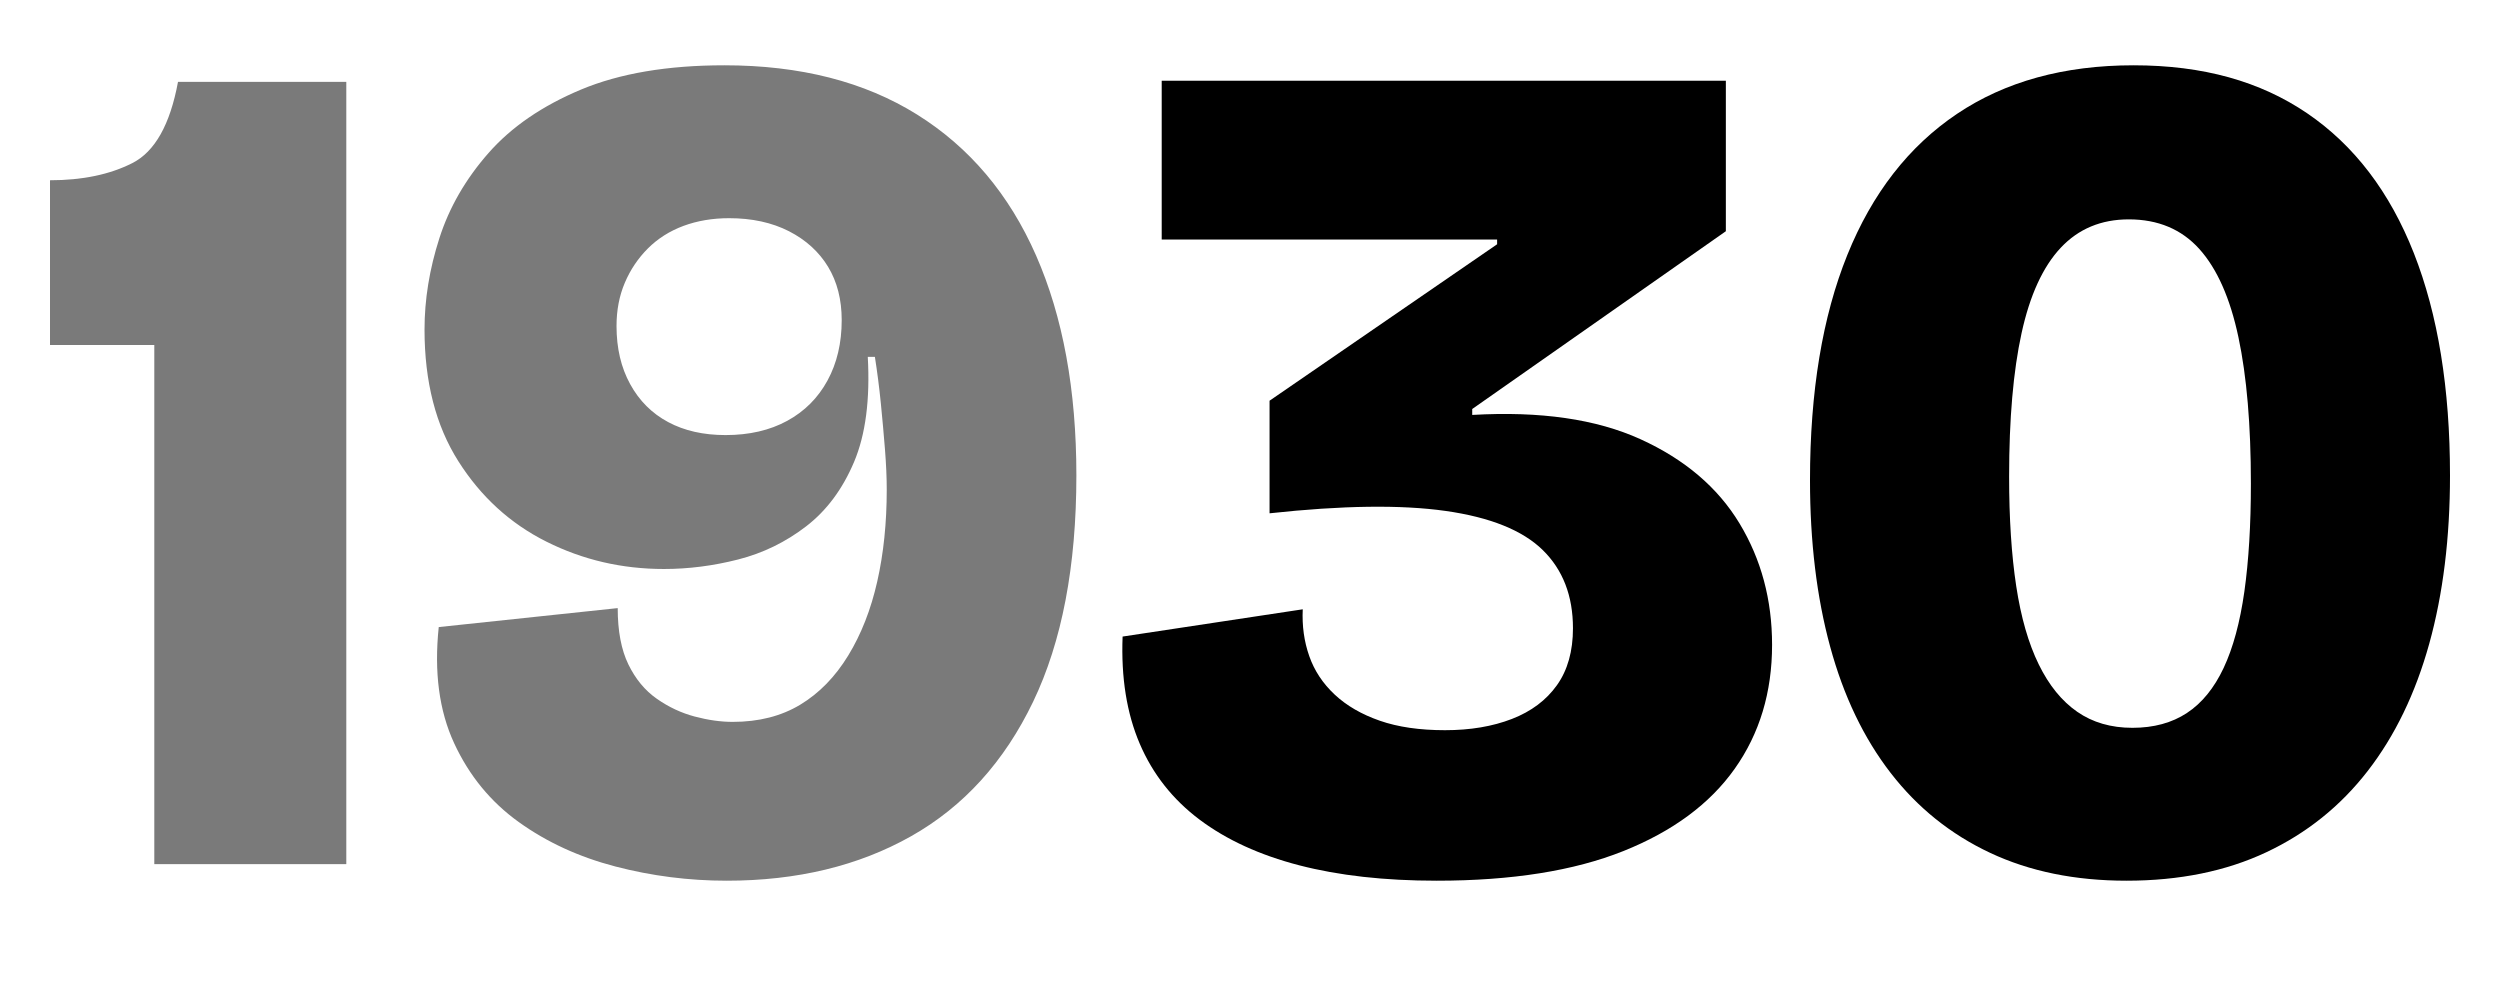
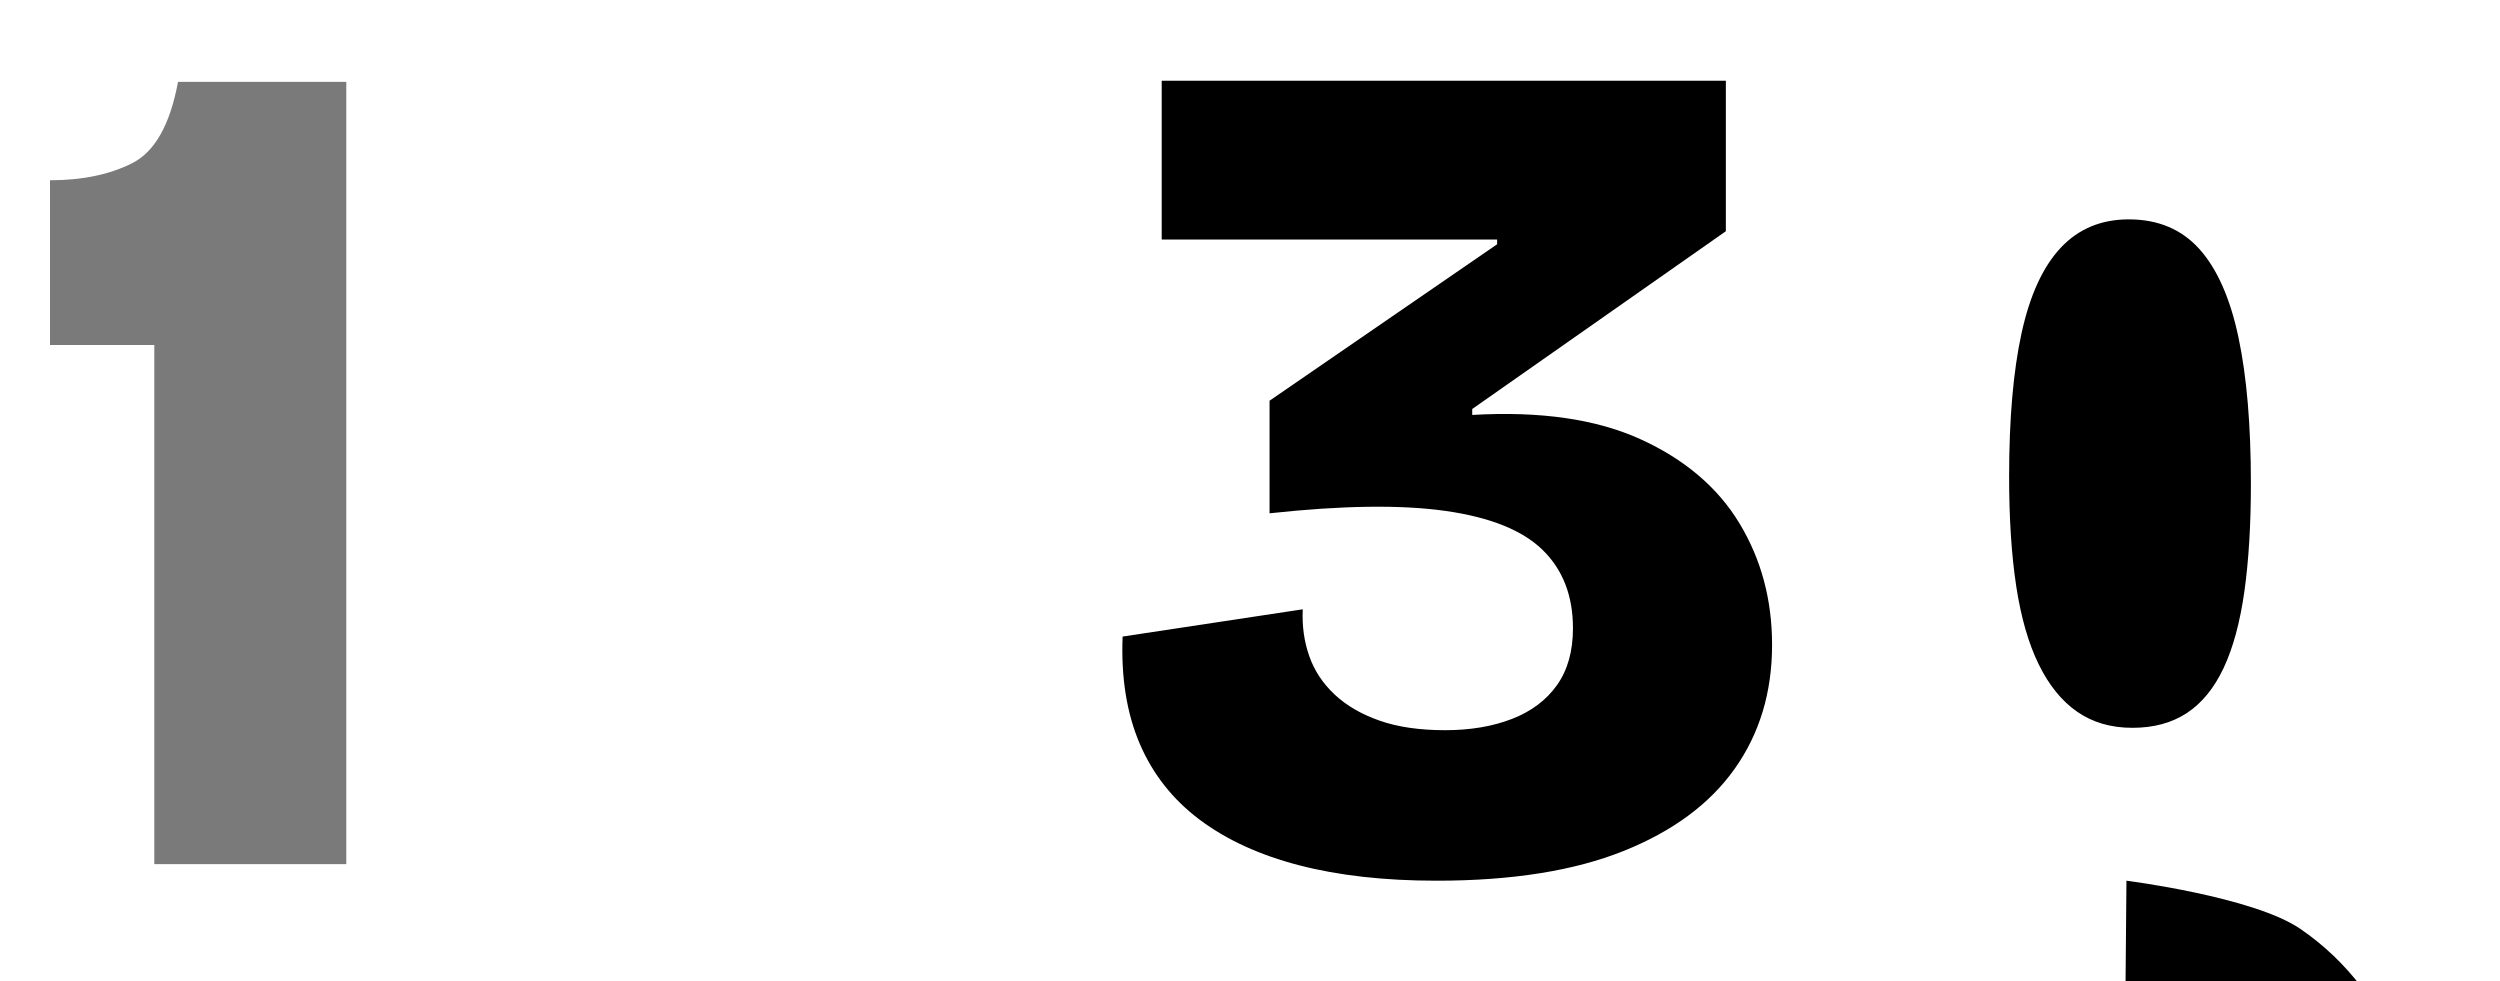
<svg xmlns="http://www.w3.org/2000/svg" id="Livello_1" data-name="Livello 1" viewBox="0 0 675 265">
  <defs>
    <style>
      .cls-1 {
        fill: #7a7a7a;
      }
    </style>
  </defs>
  <path class="cls-1" d="M41.66,233.31V93.15H13.5v-44.48c8.75,0,16.16-1.55,22.24-4.64s10.19-10.4,12.32-21.92h45.44v211.2h-51.84Z" />
-   <path class="cls-1" d="M196.22,237.79c-10.24,0-20.27-1.28-30.08-3.84s-18.51-6.56-26.08-12c-7.58-5.44-13.39-12.53-17.44-21.28s-5.44-19.2-4.16-31.36l48.32-5.12c0,6.19.96,11.25,2.88,15.2s4.48,7.04,7.68,9.28,6.61,3.84,10.24,4.8c3.62.96,7.04,1.44,10.24,1.44,7.04,0,13.12-1.55,18.24-4.64,5.12-3.09,9.44-7.52,12.96-13.28,3.52-5.76,6.13-12.43,7.84-20s2.56-15.84,2.56-24.8c0-3.2-.16-6.83-.48-10.88-.32-4.05-.7-8.21-1.12-12.48-.43-4.27-.96-8.42-1.6-12.48h-1.92c.64,11.52-.59,20.96-3.68,28.32-3.1,7.36-7.42,13.18-12.96,17.44-5.55,4.27-11.68,7.25-18.4,8.96-6.72,1.71-13.39,2.56-20,2.56-11.31,0-21.87-2.45-31.68-7.36-9.82-4.9-17.76-12.16-23.84-21.76s-9.12-21.44-9.12-35.52c0-8.11,1.33-16.32,4-24.64,2.66-8.32,7.09-16,13.28-23.04,6.19-7.04,14.51-12.74,24.96-17.12,10.45-4.37,23.36-6.56,38.72-6.56,20.48,0,37.81,4.43,52,13.28,14.18,8.85,24.9,21.55,32.16,38.08,7.25,16.53,10.88,36.32,10.88,59.36,0,24.54-3.9,44.91-11.68,61.12-7.79,16.22-18.78,28.32-32.96,36.32-14.19,8-30.78,12-49.76,12h0ZM195.9,117.47c6.4,0,11.94-1.28,16.64-3.84,4.69-2.56,8.32-6.18,10.88-10.88,2.56-4.69,3.84-10.13,3.84-16.32,0-5.55-1.23-10.35-3.68-14.4-2.46-4.05-5.98-7.25-10.56-9.6-4.59-2.34-9.98-3.52-16.16-3.52-4.48,0-8.59.7-12.32,2.08-3.73,1.39-6.94,3.42-9.6,6.08s-4.75,5.76-6.24,9.28c-1.5,3.52-2.24,7.42-2.24,11.68,0,5.98,1.22,11.2,3.68,15.68,2.45,4.48,5.87,7.9,10.24,10.24,4.37,2.35,9.54,3.52,15.52,3.52h0Z" />
  <path d="M387.9,237.79c-14.08,0-26.45-1.39-37.12-4.16-10.67-2.77-19.63-6.88-26.88-12.32s-12.64-12.27-16.16-20.48c-3.52-8.21-5.07-17.86-4.64-28.96l48.64-7.36c-.21,4.48.37,8.7,1.76,12.64,1.38,3.95,3.68,7.41,6.88,10.4s7.25,5.33,12.16,7.04c4.91,1.71,10.77,2.56,17.6,2.56s12.85-1.01,18.08-3.04c5.22-2.02,9.28-5.07,12.16-9.12s4.32-9.17,4.32-15.36c0-8.75-2.72-15.79-8.16-21.12s-14.19-8.85-26.24-10.56c-12.06-1.71-27.9-1.49-47.52.64v-30.4l61.44-42.24v-1.28h-90.56V21.79h152.32v40.64l-68.48,48v1.6c18.34-1.06,33.49,1.12,45.44,6.56,11.94,5.44,20.85,13.01,26.72,22.72s8.8,20.64,8.8,32.8c0,12.8-3.36,23.95-10.08,33.44-6.72,9.5-16.75,16.91-30.08,22.24-13.34,5.33-30.14,8-50.4,8h0Z" />
-   <path d="M574.14,237.79c-13.87,0-26.14-2.51-36.8-7.52-10.67-5.01-19.63-12.21-26.88-21.6-7.25-9.38-12.7-20.75-16.32-34.08-3.63-13.33-5.44-28.32-5.44-44.96,0-23.89,3.36-44.16,10.08-60.8,6.72-16.64,16.59-29.33,29.6-38.08,13.01-8.74,28.9-13.12,47.68-13.12s34.18,4.32,46.88,12.96c12.69,8.64,22.29,21.23,28.8,37.76,6.51,16.54,9.76,36.54,9.76,60,0,16.86-1.87,32-5.6,45.44s-9.28,24.91-16.64,34.4c-7.36,9.5-16.48,16.8-27.36,21.92-10.88,5.12-23.47,7.68-37.76,7.68ZM575.74,196.51c5.76,0,10.67-1.33,14.72-4,4.05-2.66,7.36-6.72,9.92-12.16s4.42-12.32,5.6-20.64c1.17-8.32,1.76-18.03,1.76-29.12,0-15.79-1.12-28.96-3.36-39.52-2.24-10.56-5.76-18.5-10.56-23.84-4.8-5.33-11.15-8-19.04-8-7.47,0-13.6,2.56-18.4,7.68s-8.32,12.8-10.56,23.04c-2.24,10.24-3.36,23.15-3.36,38.72,0,11.31.64,21.18,1.92,29.6,1.28,8.43,3.31,15.47,6.08,21.12,2.77,5.66,6.24,9.92,10.4,12.8s9.12,4.32,14.88,4.32h0Z" />
+   <path d="M574.14,237.79s34.18,4.32,46.88,12.96c12.69,8.64,22.29,21.23,28.8,37.76,6.51,16.54,9.76,36.54,9.76,60,0,16.86-1.87,32-5.6,45.44s-9.28,24.91-16.64,34.4c-7.36,9.5-16.48,16.8-27.36,21.92-10.88,5.12-23.47,7.68-37.76,7.68ZM575.74,196.51c5.76,0,10.67-1.33,14.72-4,4.05-2.66,7.36-6.72,9.92-12.16s4.42-12.32,5.6-20.64c1.17-8.32,1.76-18.03,1.76-29.12,0-15.79-1.12-28.96-3.36-39.52-2.24-10.56-5.76-18.5-10.56-23.84-4.8-5.33-11.15-8-19.04-8-7.47,0-13.6,2.56-18.4,7.68s-8.32,12.8-10.56,23.04c-2.24,10.24-3.36,23.15-3.36,38.72,0,11.31.64,21.18,1.92,29.6,1.28,8.43,3.31,15.47,6.08,21.12,2.77,5.66,6.24,9.92,10.4,12.8s9.12,4.32,14.88,4.32h0Z" />
</svg>